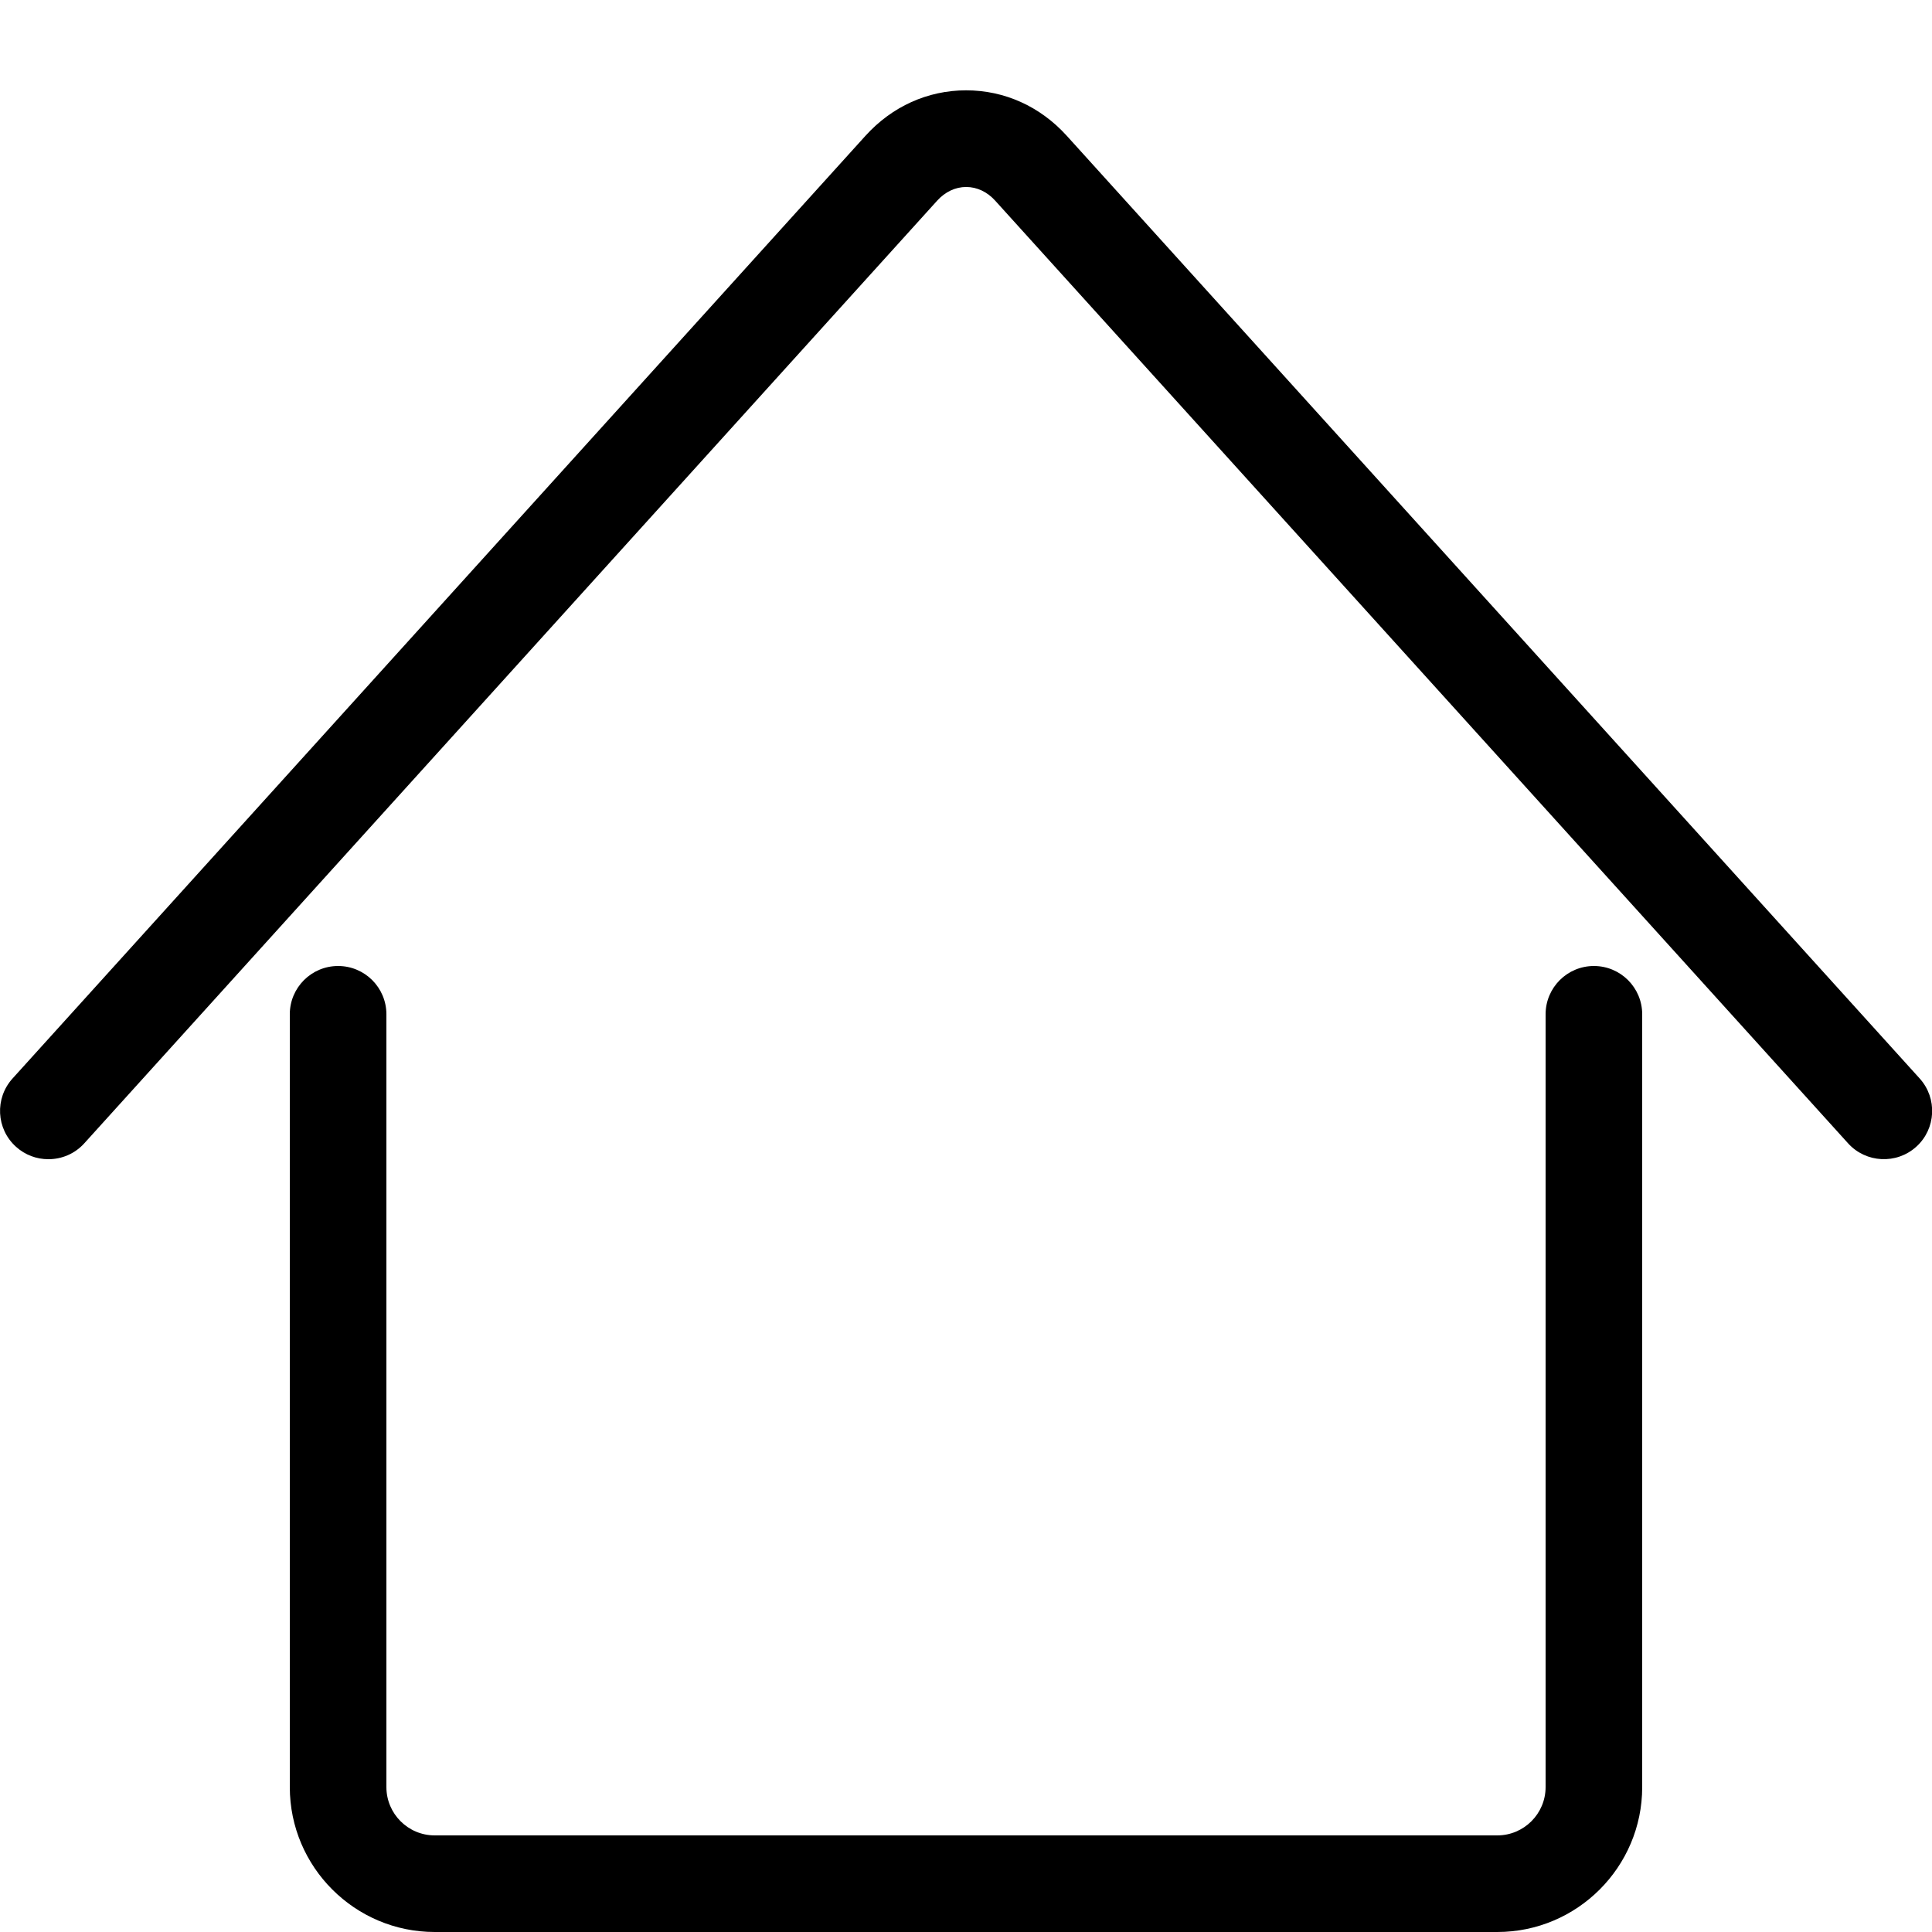
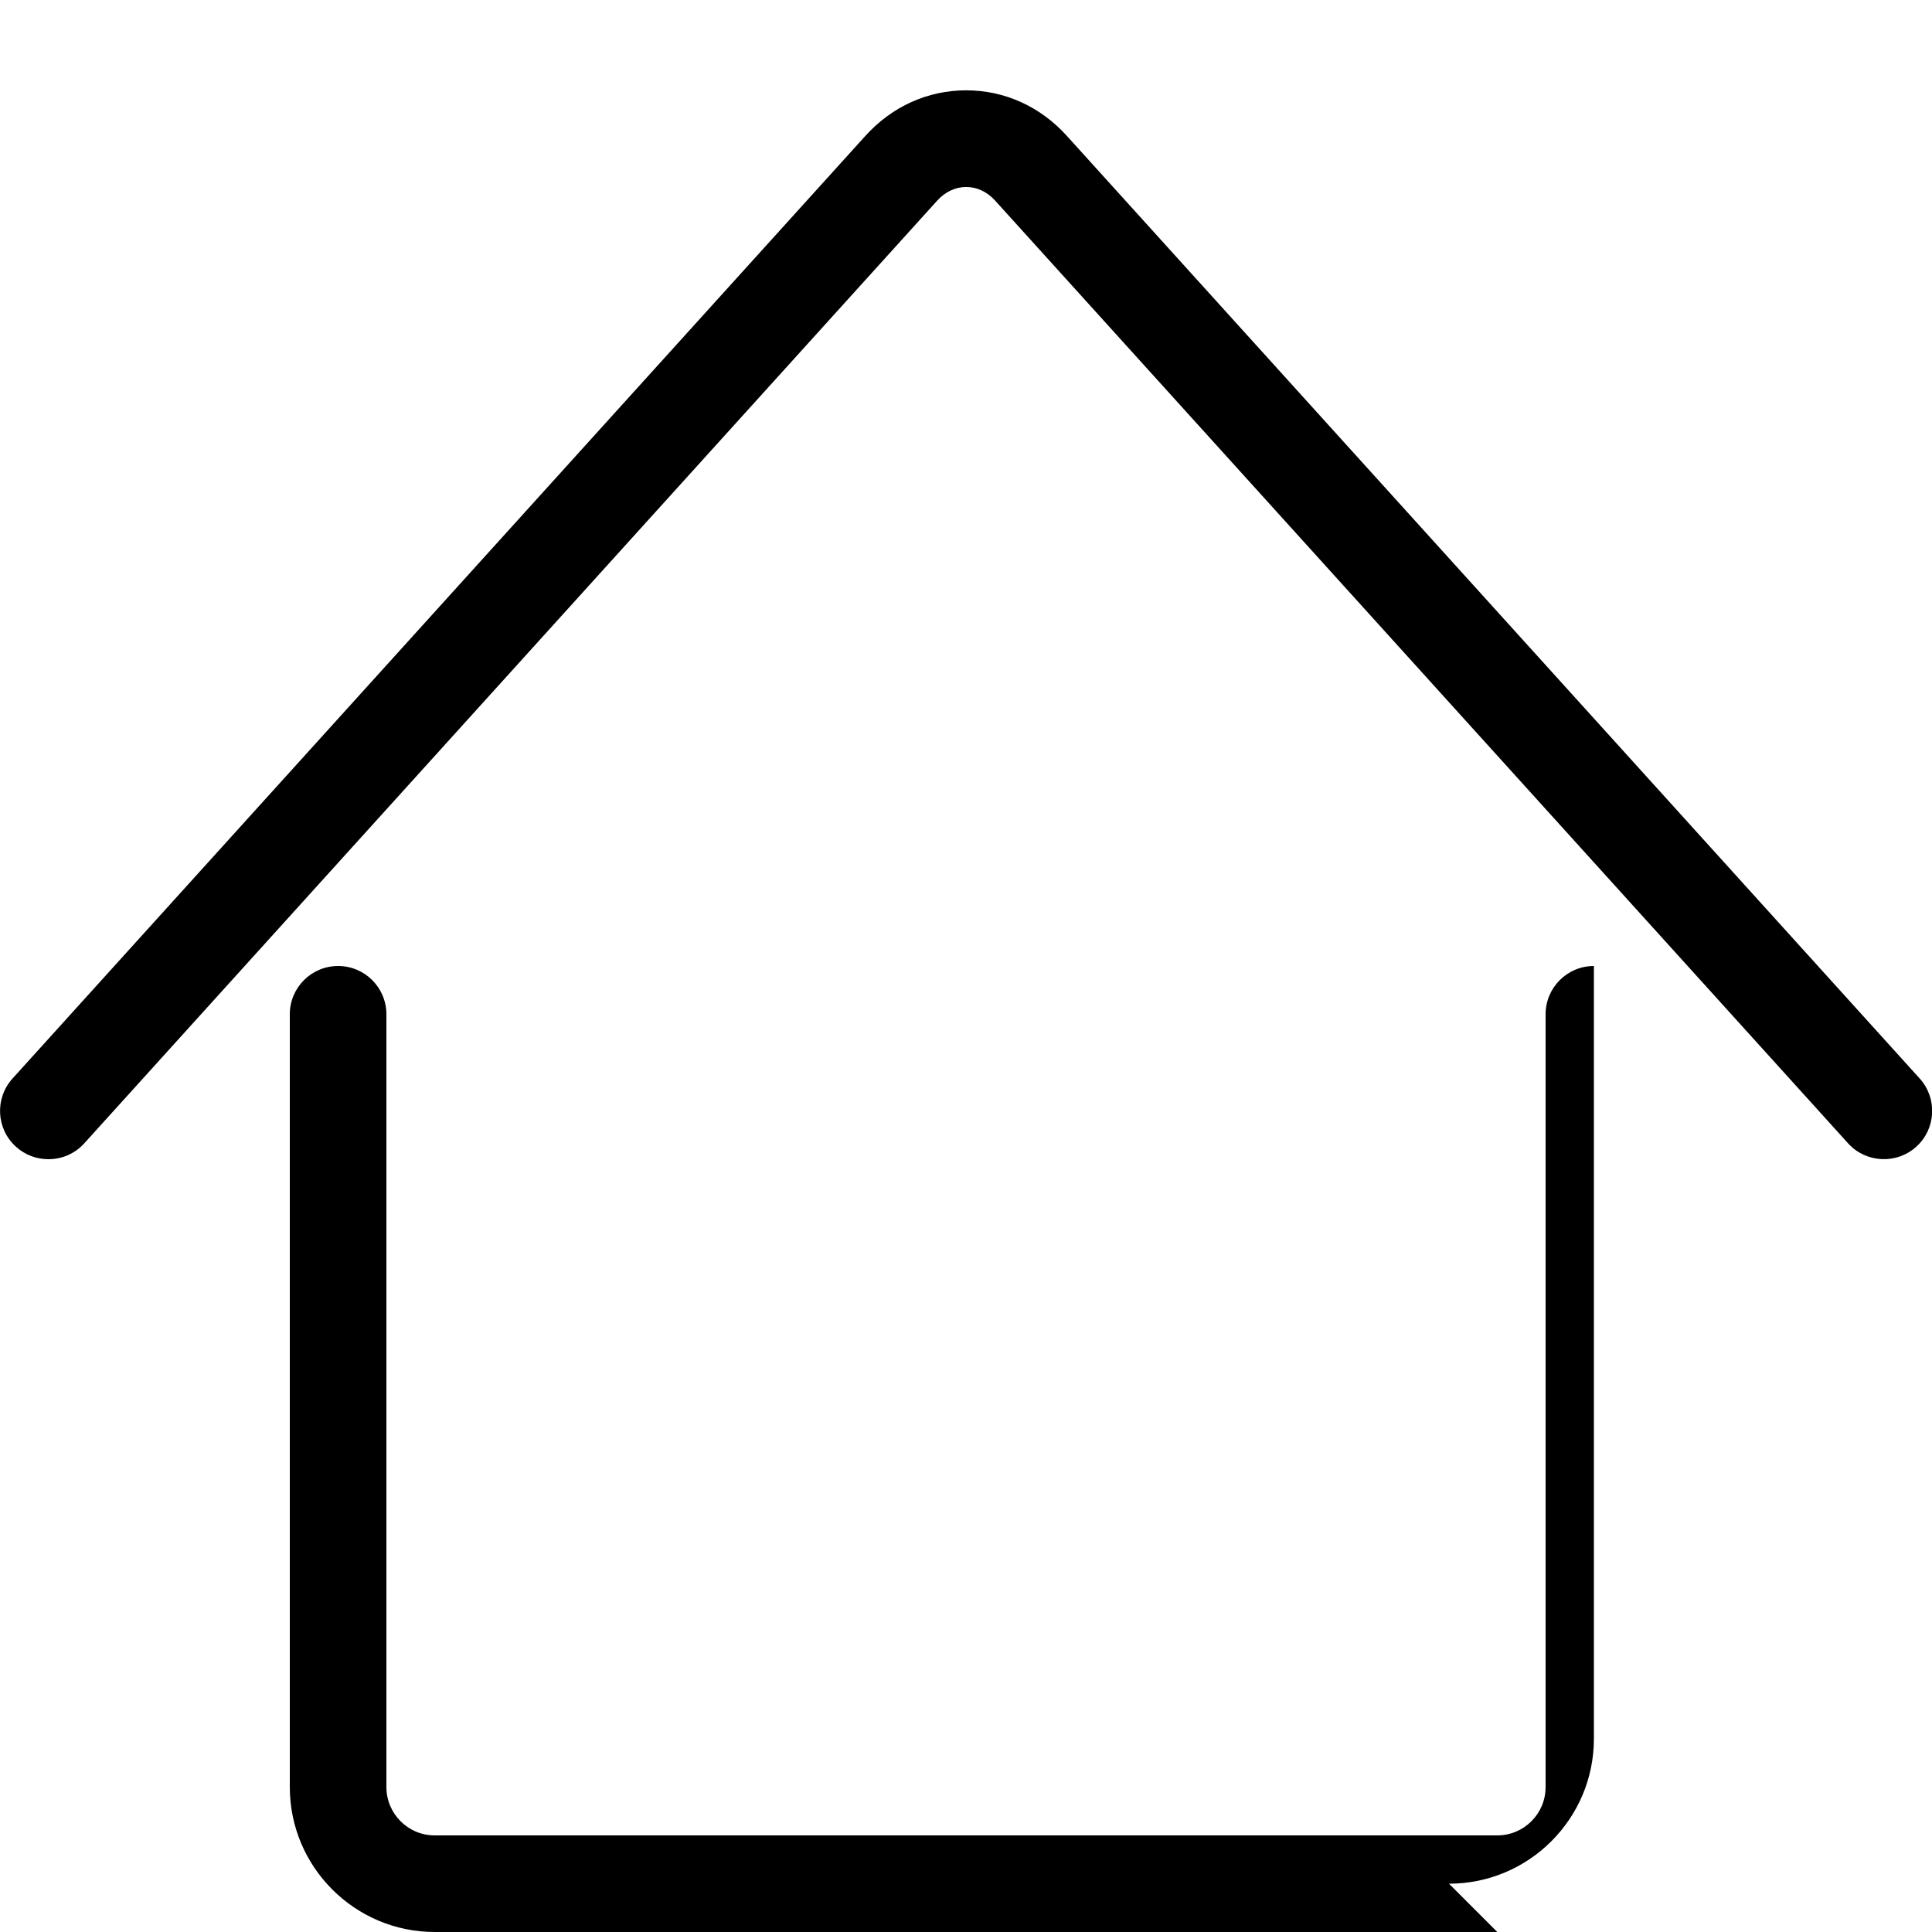
<svg xmlns="http://www.w3.org/2000/svg" version="1.1" width="32" height="32" viewBox="0 0 32 32">
-   <path d="M0.8 19.2c-0.191 0-0.383-0.068-0.536-0.207-0.328-0.296-0.353-0.802-0.056-1.13l14.127-15.614c0.439-0.485 1.031-0.753 1.667-0.753 0 0 0 0 0 0 0.636 0 1.227 0.267 1.667 0.753l14.127 15.614c0.296 0.328 0.271 0.834-0.056 1.13s-0.834 0.271-1.13-0.056l-14.127-15.614c-0.132-0.146-0.302-0.226-0.48-0.226s-0.348 0.080-0.48 0.226l-14.127 15.614c-0.158 0.175-0.375 0.263-0.594 0.263zM24.8 32h-17.6c-1.323 0-2.4-1.077-2.4-2.4v-12.8c0-0.442 0.358-0.8 0.8-0.8s0.8 0.358 0.8 0.8v12.8c0 0.441 0.359 0.8 0.8 0.8h17.6c0.441 0 0.8-0.359 0.8-0.8v-12.8c0-0.442 0.358-0.8 0.8-0.8s0.8 0.358 0.8 0.8v12.8c0 1.323-1.077 2.4-2.4 2.4z" />
+   <path d="M0.8 19.2c-0.191 0-0.383-0.068-0.536-0.207-0.328-0.296-0.353-0.802-0.056-1.13l14.127-15.614c0.439-0.485 1.031-0.753 1.667-0.753 0 0 0 0 0 0 0.636 0 1.227 0.267 1.667 0.753l14.127 15.614c0.296 0.328 0.271 0.834-0.056 1.13s-0.834 0.271-1.13-0.056l-14.127-15.614c-0.132-0.146-0.302-0.226-0.48-0.226s-0.348 0.080-0.48 0.226l-14.127 15.614c-0.158 0.175-0.375 0.263-0.594 0.263zM24.8 32h-17.6c-1.323 0-2.4-1.077-2.4-2.4v-12.8c0-0.442 0.358-0.8 0.8-0.8s0.8 0.358 0.8 0.8v12.8c0 0.441 0.359 0.8 0.8 0.8h17.6c0.441 0 0.8-0.359 0.8-0.8v-12.8c0-0.442 0.358-0.8 0.8-0.8v12.8c0 1.323-1.077 2.4-2.4 2.4z" />
</svg>